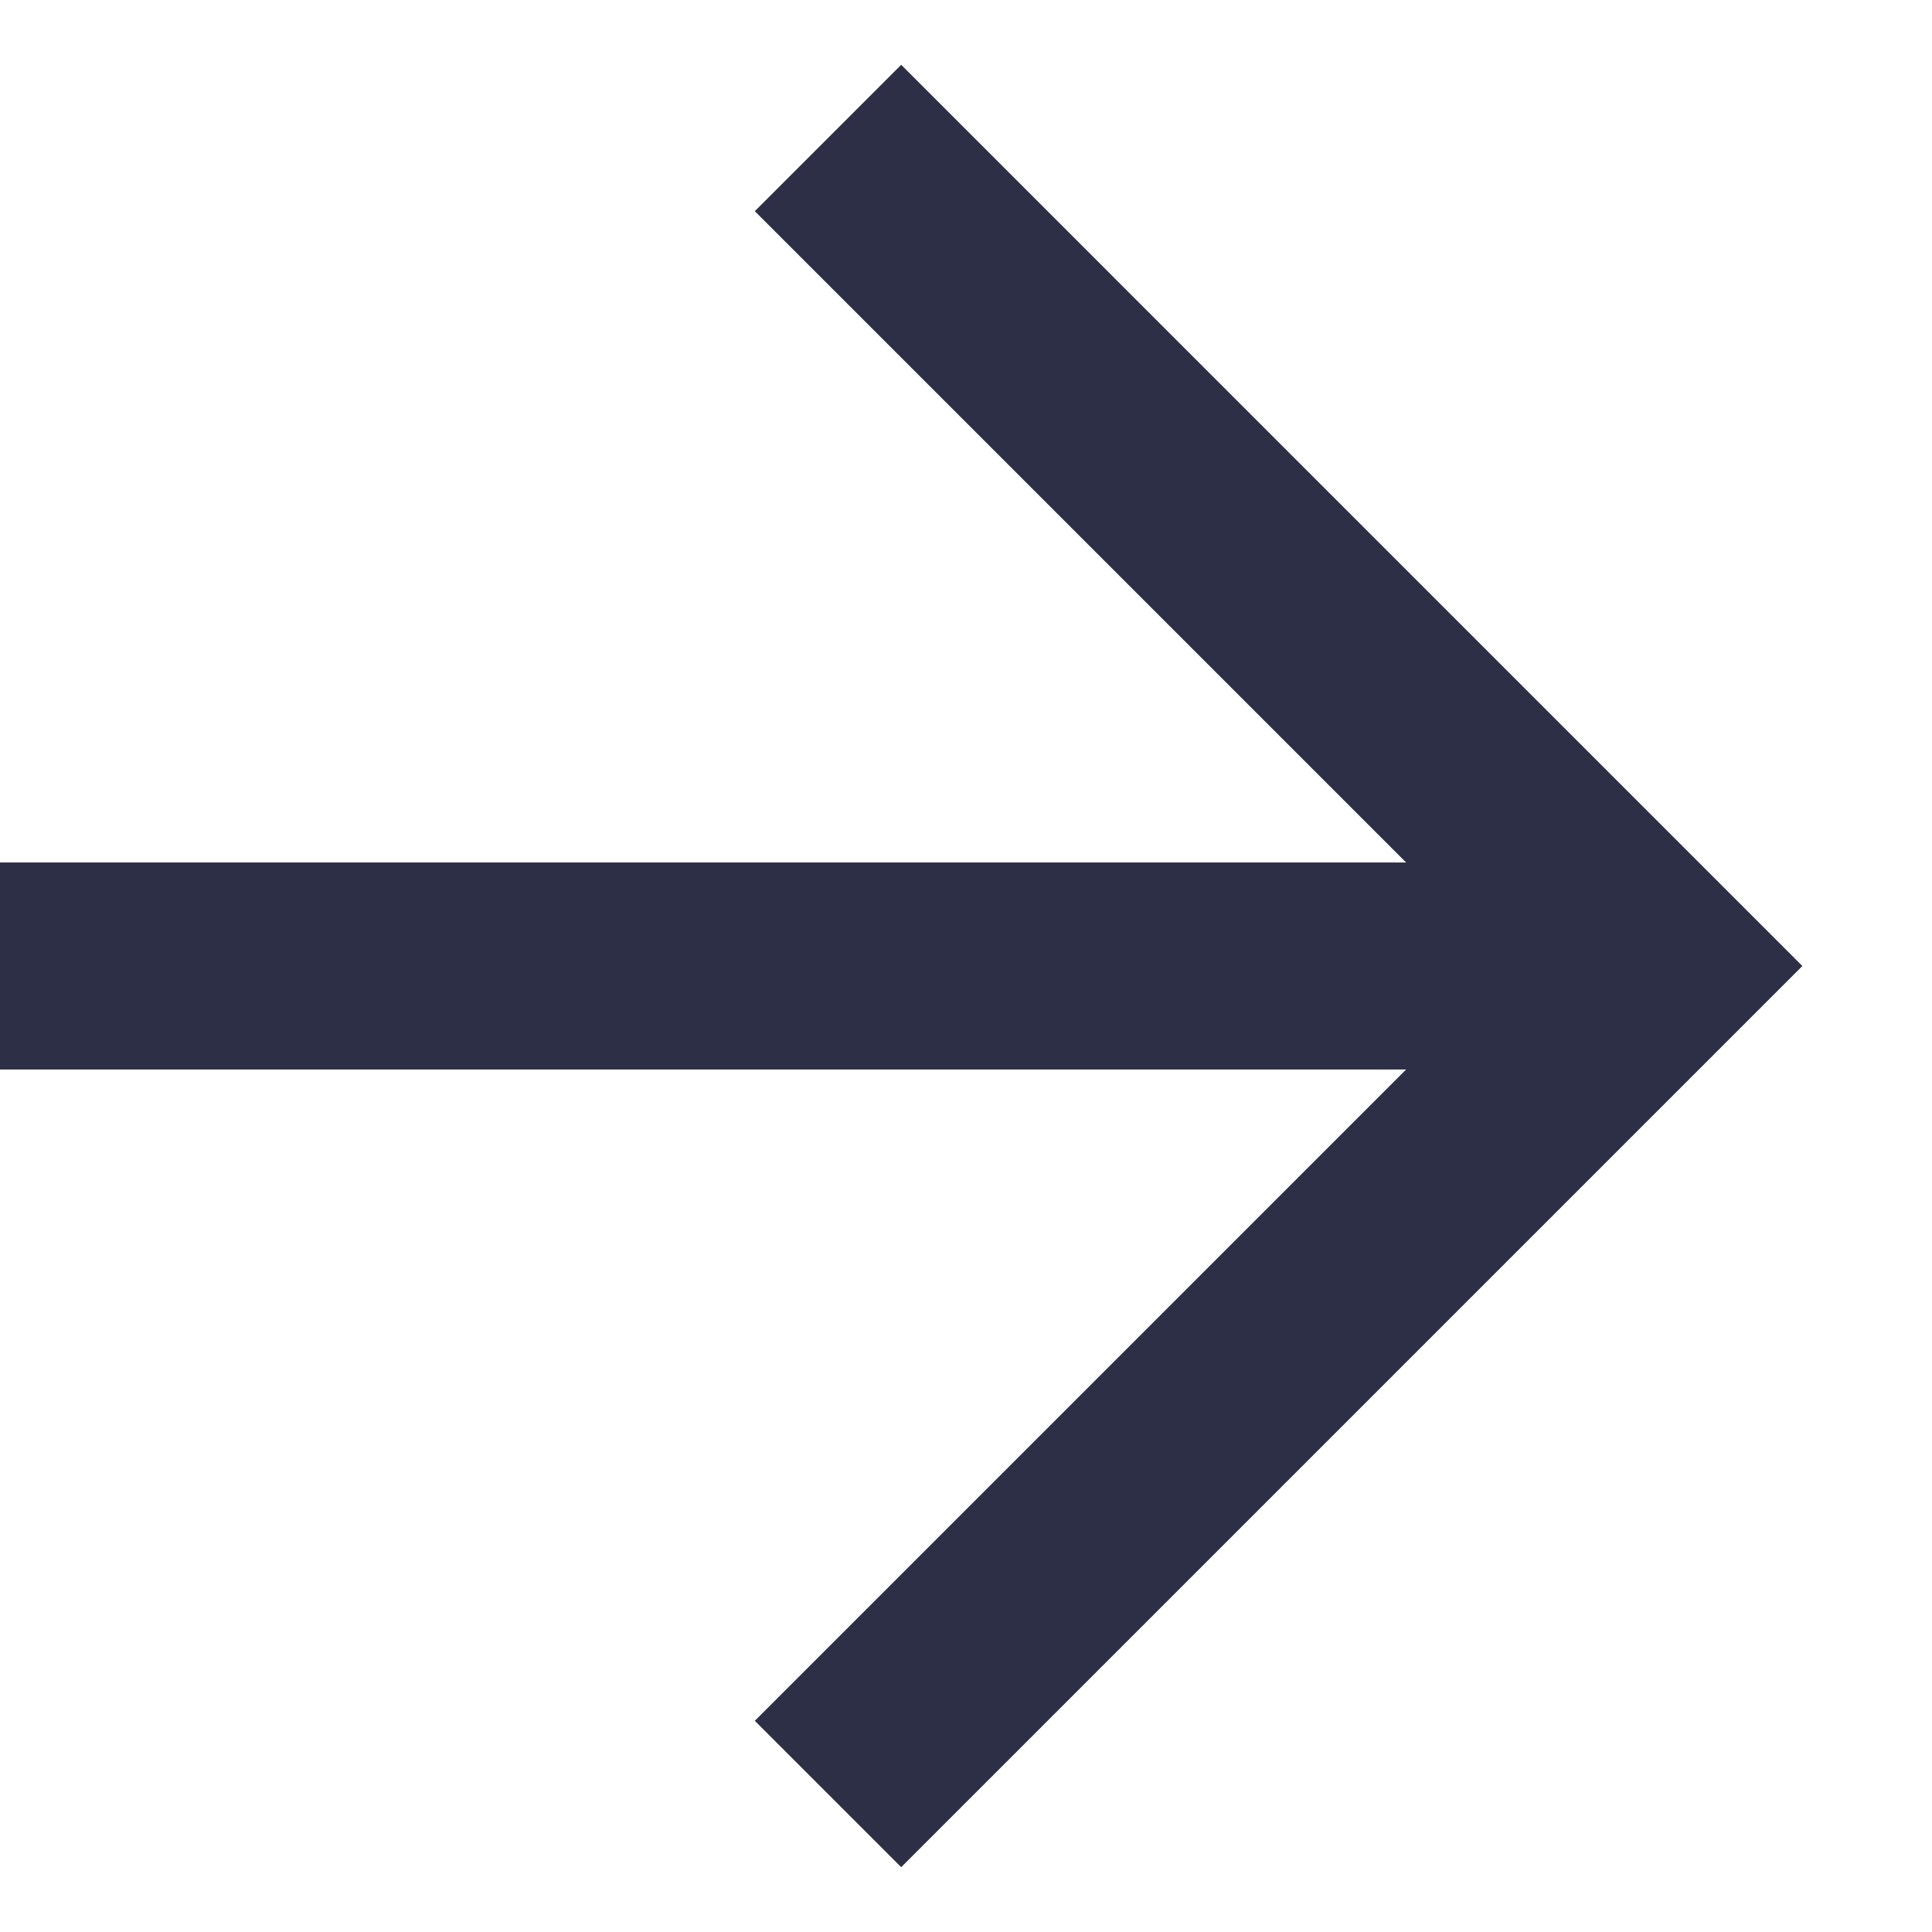
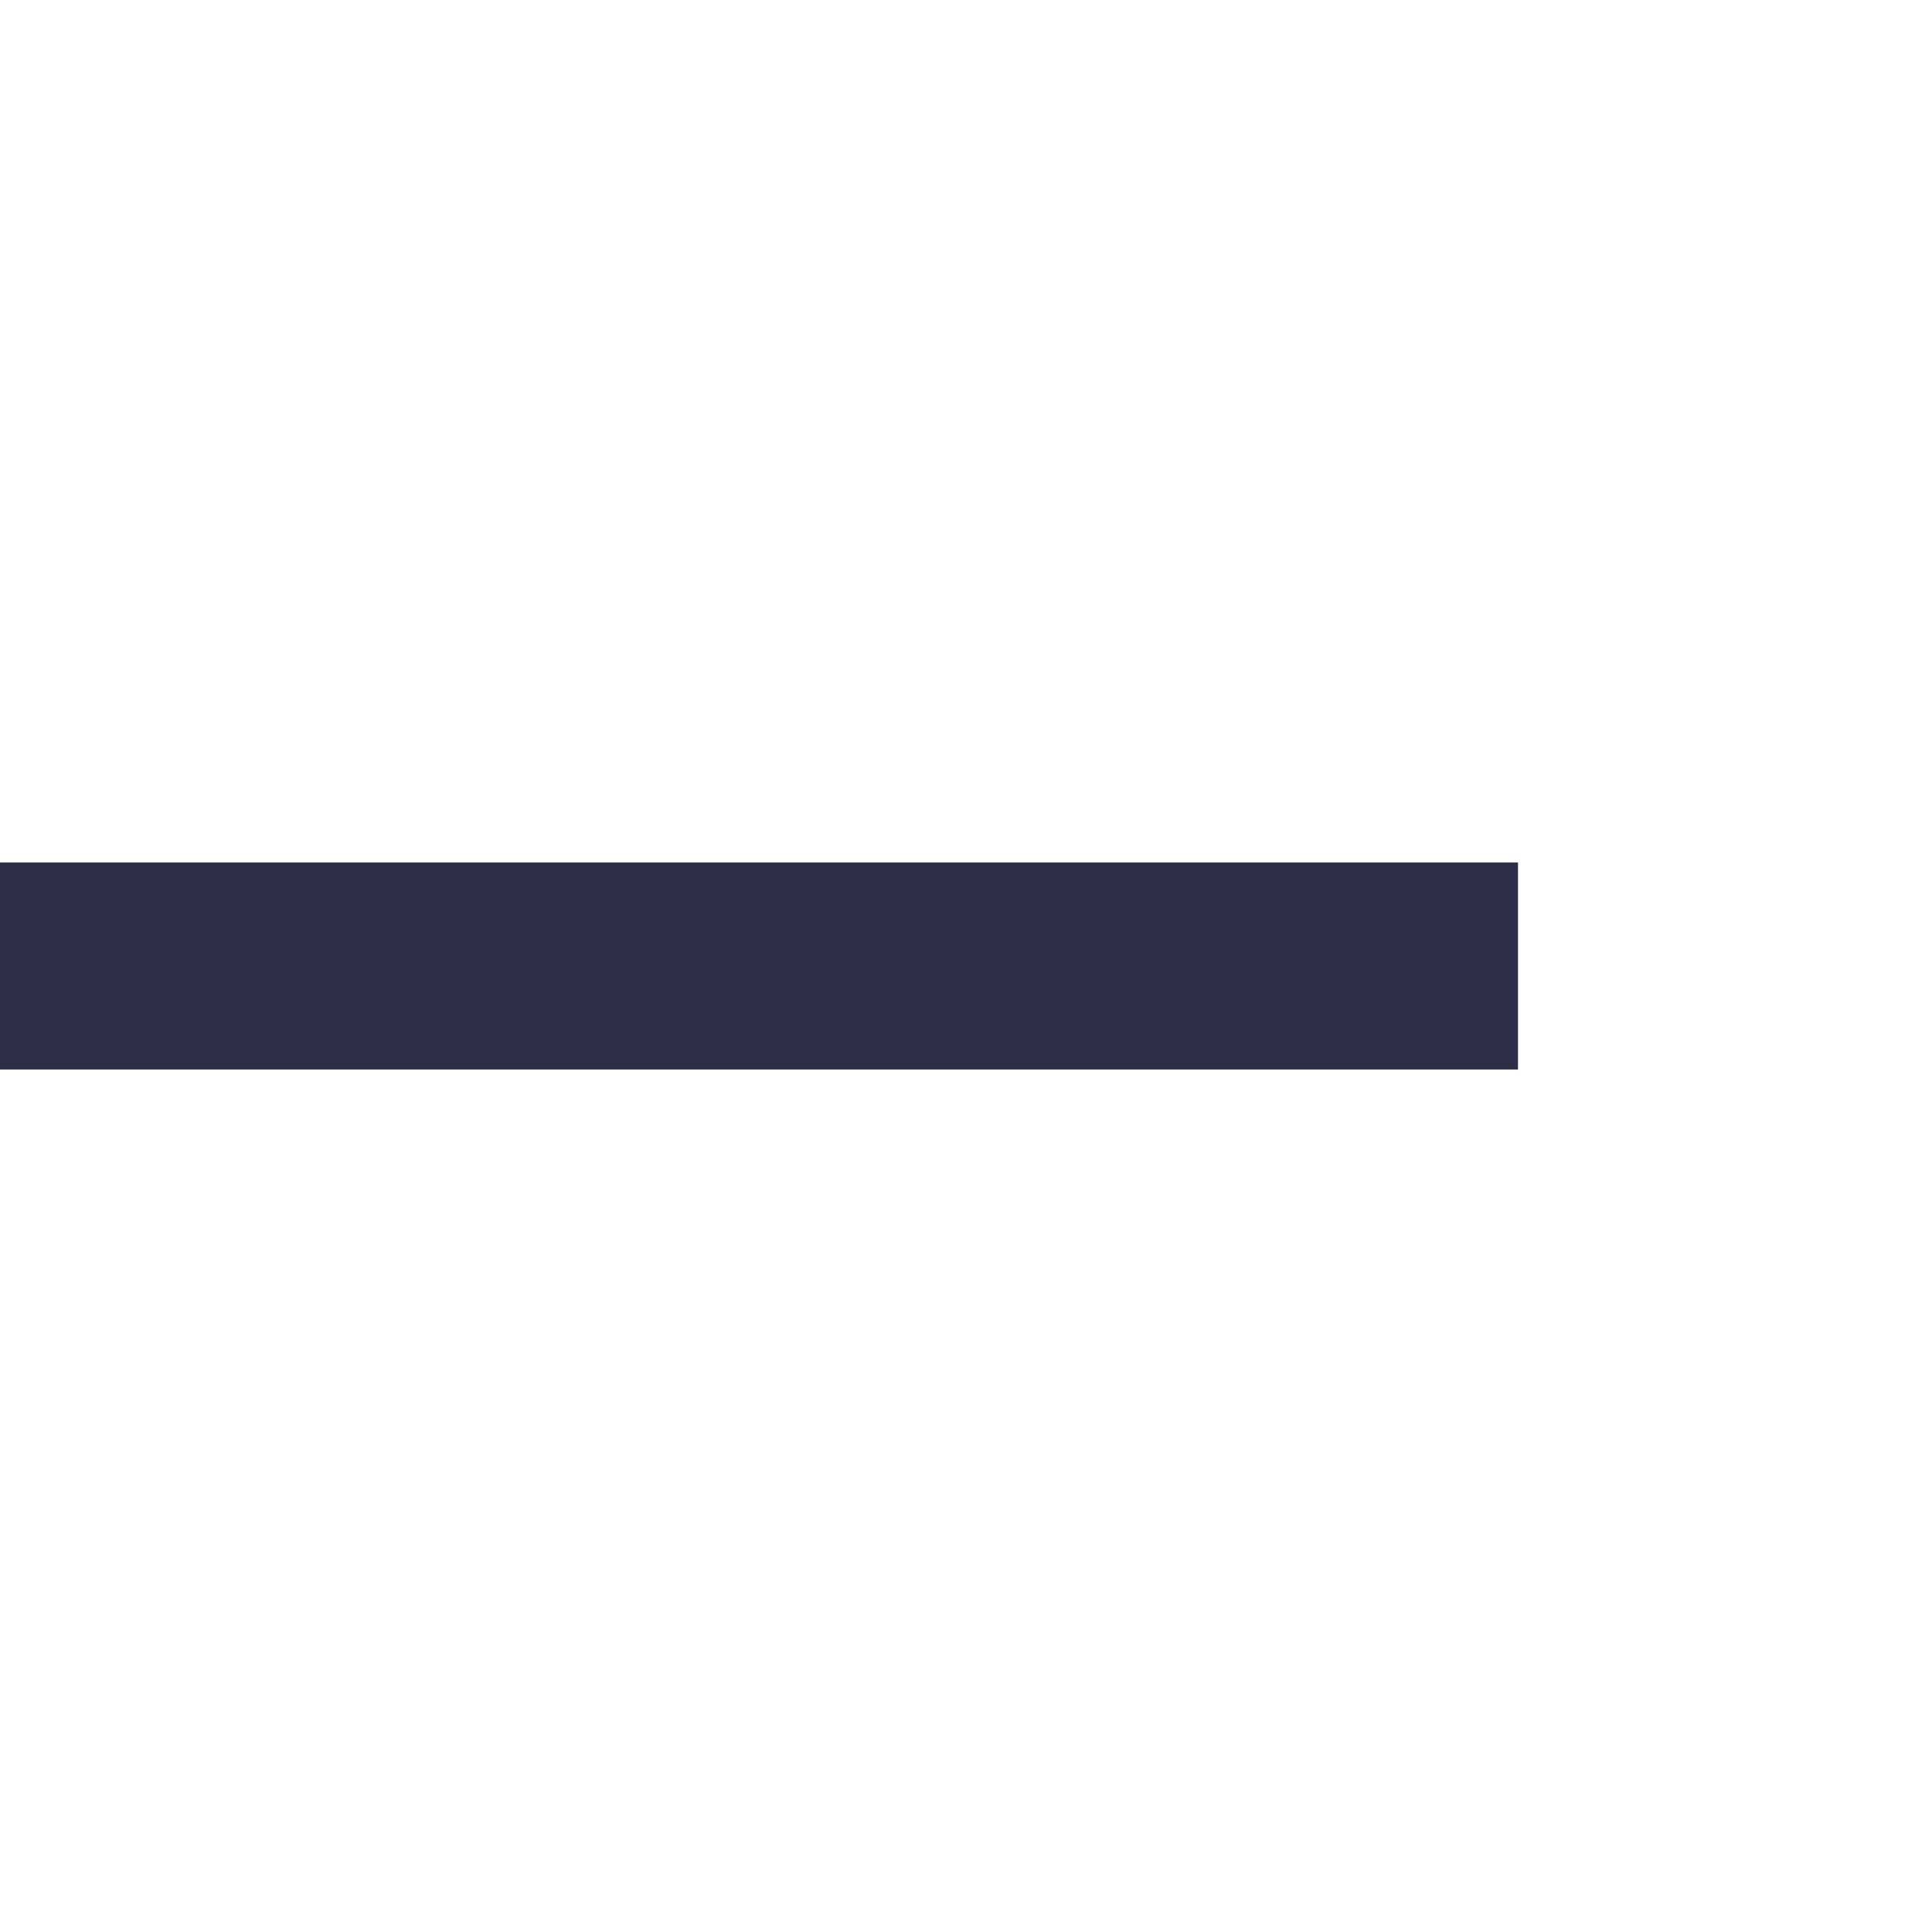
<svg xmlns="http://www.w3.org/2000/svg" width="14" height="14" viewBox="0 0 14 14" fill="none">
-   <path d="M6 1L12 7L6 13" stroke="#2D2F46" stroke-width="1.5" />
  <path d="M11 7H0" stroke="#2D2F46" stroke-width="1.5" />
</svg>